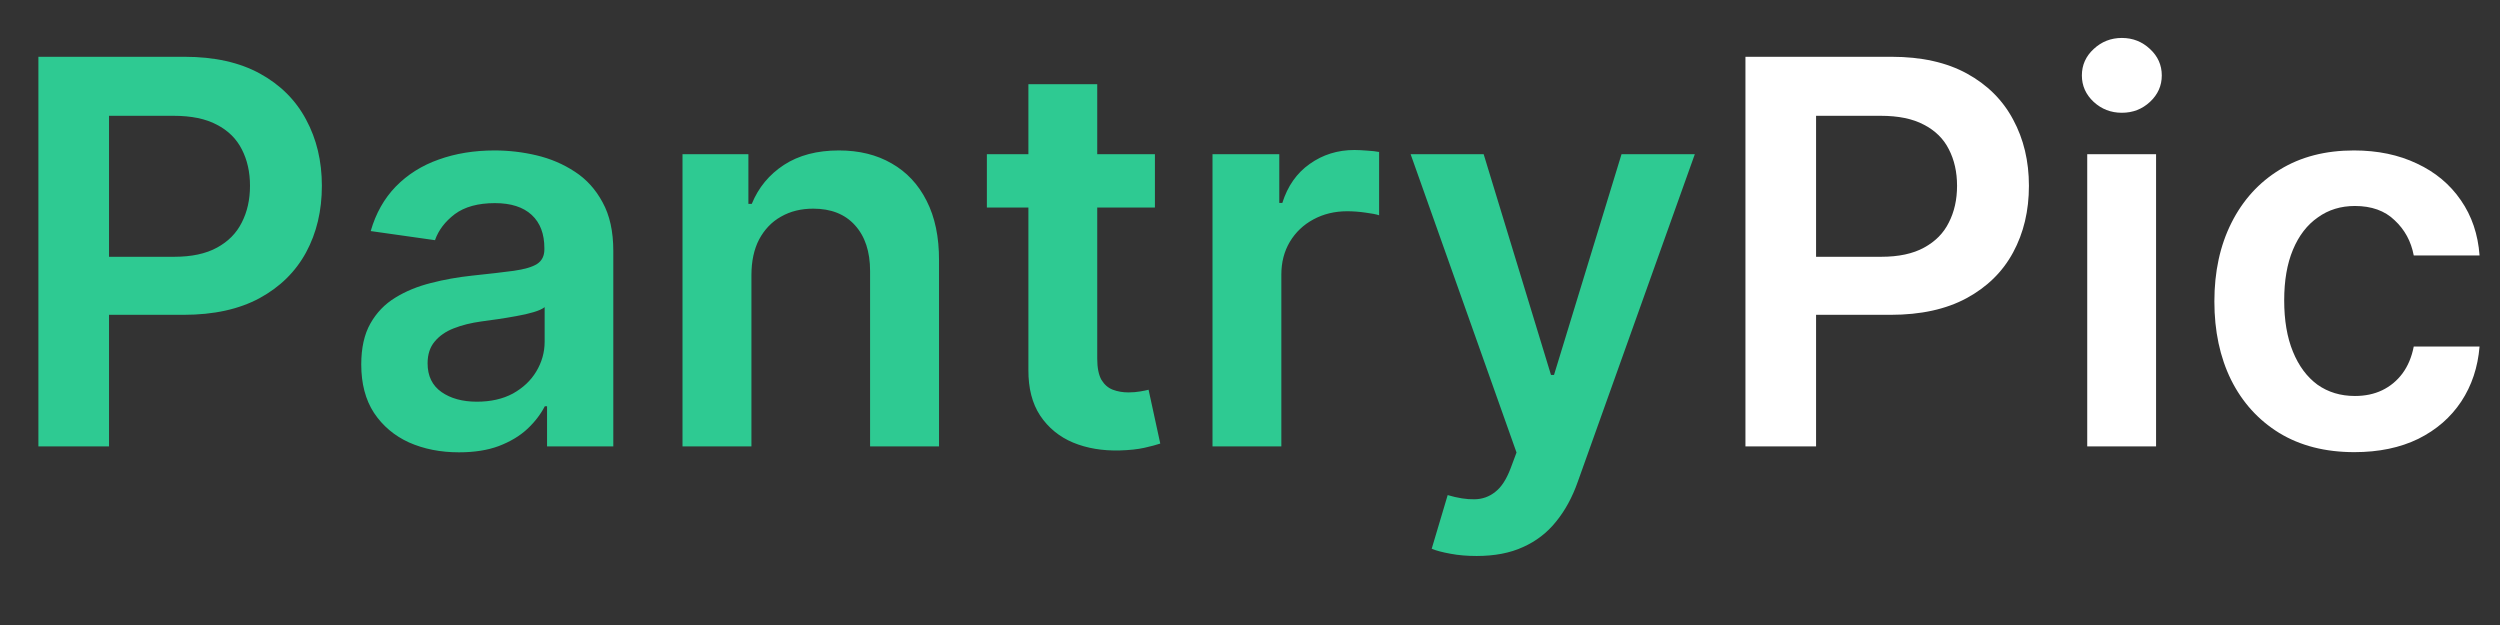
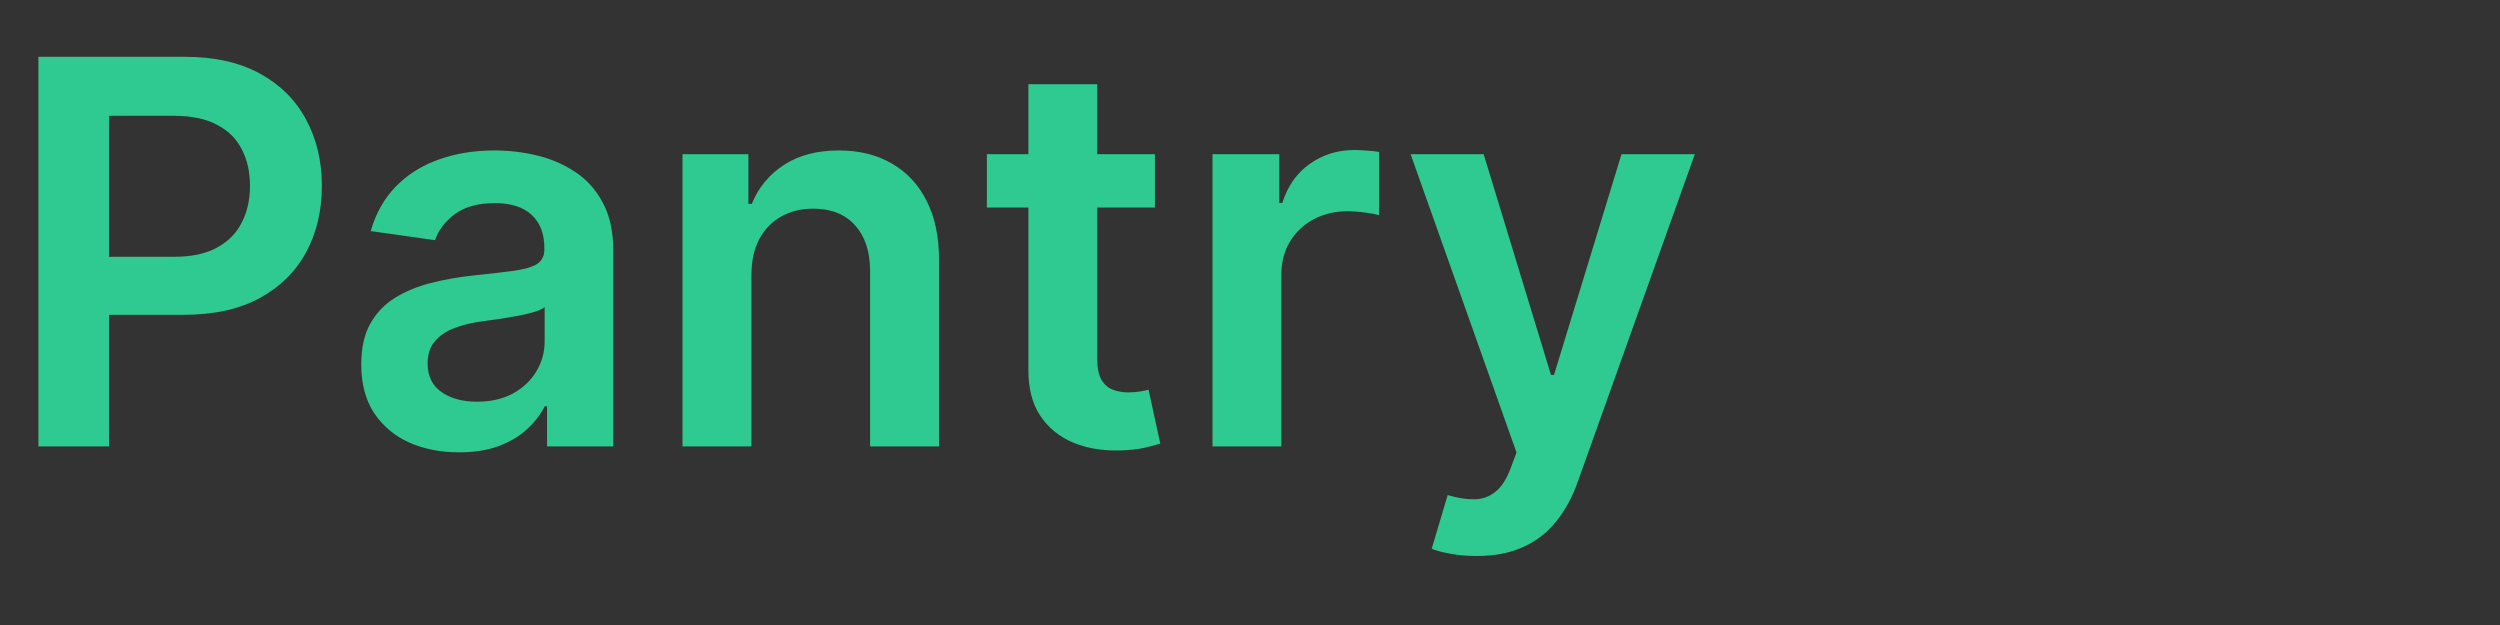
<svg xmlns="http://www.w3.org/2000/svg" width="28" height="7" viewBox="0 0 28 7" fill="none">
  <rect x="0" y="0" width="28" height="7" fill="#333333" stroke="none" />
  <path d="M0.43 5V0.636H2.067C2.402 0.636 2.683 0.699 2.911 0.824C3.139 0.949 3.312 1.121 3.428 1.339C3.546 1.557 3.605 1.804 3.605 2.081C3.605 2.361 3.546 2.609 3.428 2.827C3.31 3.044 3.136 3.215 2.906 3.34C2.676 3.464 2.393 3.526 2.056 3.526H0.972V2.876H1.95C2.146 2.876 2.306 2.842 2.431 2.773C2.556 2.705 2.648 2.612 2.708 2.492C2.769 2.373 2.8 2.236 2.8 2.081C2.8 1.926 2.769 1.79 2.708 1.672C2.648 1.554 2.555 1.462 2.429 1.397C2.304 1.33 2.143 1.297 1.945 1.297H1.221V5H0.43ZM5.141 5.066C4.933 5.066 4.747 5.029 4.58 4.955C4.416 4.88 4.285 4.769 4.188 4.623C4.093 4.477 4.046 4.296 4.046 4.082C4.046 3.897 4.08 3.744 4.148 3.624C4.216 3.503 4.309 3.406 4.427 3.334C4.545 3.261 4.678 3.207 4.825 3.17C4.975 3.131 5.129 3.104 5.288 3.087C5.48 3.067 5.635 3.049 5.754 3.033C5.874 3.016 5.96 2.991 6.014 2.957C6.07 2.921 6.097 2.866 6.097 2.793V2.78C6.097 2.619 6.05 2.495 5.955 2.407C5.86 2.319 5.722 2.275 5.543 2.275C5.355 2.275 5.205 2.316 5.094 2.398C4.985 2.481 4.911 2.578 4.872 2.69L4.152 2.588C4.209 2.389 4.303 2.223 4.433 2.089C4.564 1.955 4.724 1.854 4.913 1.787C5.102 1.719 5.311 1.685 5.539 1.685C5.697 1.685 5.854 1.703 6.01 1.74C6.166 1.777 6.309 1.838 6.438 1.923C6.568 2.007 6.671 2.121 6.749 2.266C6.829 2.411 6.869 2.592 6.869 2.81V5H6.127V4.55H6.102C6.055 4.641 5.989 4.727 5.904 4.806C5.82 4.884 5.714 4.947 5.586 4.996C5.46 5.043 5.311 5.066 5.141 5.066ZM5.341 4.499C5.496 4.499 5.63 4.469 5.744 4.408C5.857 4.345 5.945 4.263 6.006 4.161C6.068 4.058 6.1 3.947 6.1 3.826V3.44C6.075 3.46 6.034 3.479 5.976 3.496C5.919 3.513 5.855 3.528 5.784 3.54C5.713 3.553 5.643 3.565 5.573 3.575C5.504 3.585 5.443 3.593 5.392 3.6C5.277 3.616 5.174 3.641 5.083 3.677C4.992 3.712 4.921 3.762 4.868 3.826C4.816 3.888 4.789 3.969 4.789 4.069C4.789 4.211 4.841 4.318 4.945 4.391C5.048 4.463 5.181 4.499 5.341 4.499ZM8.416 3.082V5H7.644V1.727H8.382V2.283H8.42C8.495 2.1 8.615 1.955 8.78 1.847C8.946 1.739 9.151 1.685 9.396 1.685C9.622 1.685 9.818 1.733 9.986 1.83C10.155 1.926 10.286 2.066 10.378 2.249C10.472 2.433 10.518 2.655 10.517 2.916V5H9.745V3.036C9.745 2.817 9.688 2.646 9.575 2.522C9.463 2.398 9.307 2.337 9.108 2.337C8.973 2.337 8.853 2.366 8.748 2.426C8.644 2.484 8.563 2.569 8.503 2.68C8.445 2.79 8.416 2.925 8.416 3.082ZM12.935 1.727V2.324H11.053V1.727H12.935ZM11.518 0.943H12.289V4.016C12.289 4.119 12.305 4.199 12.336 4.254C12.369 4.308 12.411 4.345 12.464 4.365C12.517 4.385 12.575 4.395 12.639 4.395C12.687 4.395 12.731 4.391 12.771 4.384C12.812 4.377 12.843 4.371 12.864 4.365L12.995 4.968C12.953 4.982 12.894 4.998 12.818 5.015C12.742 5.032 12.65 5.042 12.541 5.045C12.348 5.05 12.174 5.021 12.019 4.957C11.864 4.892 11.741 4.791 11.65 4.655C11.56 4.518 11.517 4.348 11.518 4.143V0.943ZM13.58 5V1.727H14.328V2.273H14.362C14.421 2.084 14.524 1.938 14.669 1.836C14.815 1.732 14.982 1.68 15.169 1.68C15.212 1.68 15.26 1.683 15.312 1.687C15.366 1.69 15.411 1.695 15.446 1.702V2.411C15.414 2.4 15.362 2.39 15.291 2.381C15.221 2.371 15.154 2.366 15.088 2.366C14.948 2.366 14.821 2.397 14.709 2.458C14.598 2.518 14.511 2.601 14.447 2.707C14.383 2.814 14.351 2.937 14.351 3.076V5H13.58ZM16.538 6.227C16.433 6.227 16.335 6.219 16.246 6.202C16.158 6.186 16.087 6.168 16.035 6.146L16.214 5.545C16.326 5.578 16.426 5.594 16.514 5.592C16.602 5.591 16.68 5.563 16.747 5.509C16.815 5.457 16.872 5.369 16.919 5.245L16.985 5.068L15.799 1.727H16.617L17.371 4.199H17.405L18.161 1.727H18.982L17.671 5.396C17.61 5.57 17.529 5.718 17.428 5.842C17.328 5.967 17.204 6.062 17.058 6.127C16.913 6.194 16.739 6.227 16.538 6.227Z" fill="#2ECA92" />
-   <path d="M19.549 5V0.636H21.186C21.521 0.636 21.802 0.699 22.03 0.824C22.258 0.949 22.431 1.121 22.547 1.339C22.665 1.557 22.724 1.804 22.724 2.081C22.724 2.361 22.665 2.609 22.547 2.827C22.43 3.044 22.256 3.215 22.025 3.34C21.795 3.464 21.512 3.526 21.175 3.526H20.091V2.876H21.069C21.265 2.876 21.425 2.842 21.55 2.773C21.675 2.705 21.768 2.612 21.827 2.492C21.888 2.373 21.919 2.236 21.919 2.081C21.919 1.926 21.888 1.79 21.827 1.672C21.768 1.554 21.674 1.462 21.548 1.397C21.423 1.33 21.262 1.297 21.064 1.297H20.34V5H19.549ZM23.377 5V1.727H24.148V5H23.377ZM23.765 1.263C23.642 1.263 23.537 1.222 23.449 1.141C23.361 1.059 23.317 0.96 23.317 0.845C23.317 0.729 23.361 0.63 23.449 0.549C23.537 0.467 23.642 0.425 23.765 0.425C23.888 0.425 23.993 0.467 24.08 0.549C24.168 0.63 24.212 0.729 24.212 0.845C24.212 0.96 24.168 1.059 24.08 1.141C23.993 1.222 23.888 1.263 23.765 1.263ZM26.369 5.064C26.042 5.064 25.762 4.992 25.527 4.849C25.294 4.705 25.114 4.507 24.988 4.254C24.863 4 24.801 3.707 24.801 3.376C24.801 3.044 24.864 2.751 24.992 2.496C25.12 2.241 25.301 2.042 25.534 1.9C25.768 1.756 26.045 1.685 26.364 1.685C26.63 1.685 26.865 1.734 27.07 1.832C27.276 1.928 27.44 2.065 27.562 2.243C27.684 2.419 27.754 2.625 27.771 2.861H27.034C27.004 2.703 26.933 2.572 26.82 2.467C26.71 2.36 26.561 2.307 26.375 2.307C26.218 2.307 26.079 2.349 25.96 2.435C25.84 2.518 25.747 2.639 25.681 2.797C25.615 2.955 25.583 3.143 25.583 3.364C25.583 3.587 25.615 3.778 25.681 3.939C25.746 4.098 25.837 4.221 25.955 4.308C26.075 4.393 26.215 4.435 26.375 4.435C26.489 4.435 26.59 4.414 26.68 4.371C26.771 4.327 26.847 4.264 26.908 4.182C26.969 4.099 27.011 3.999 27.034 3.881H27.771C27.752 4.113 27.684 4.318 27.566 4.497C27.448 4.675 27.288 4.814 27.085 4.915C26.882 5.014 26.643 5.064 26.369 5.064Z" fill="white" />
</svg>